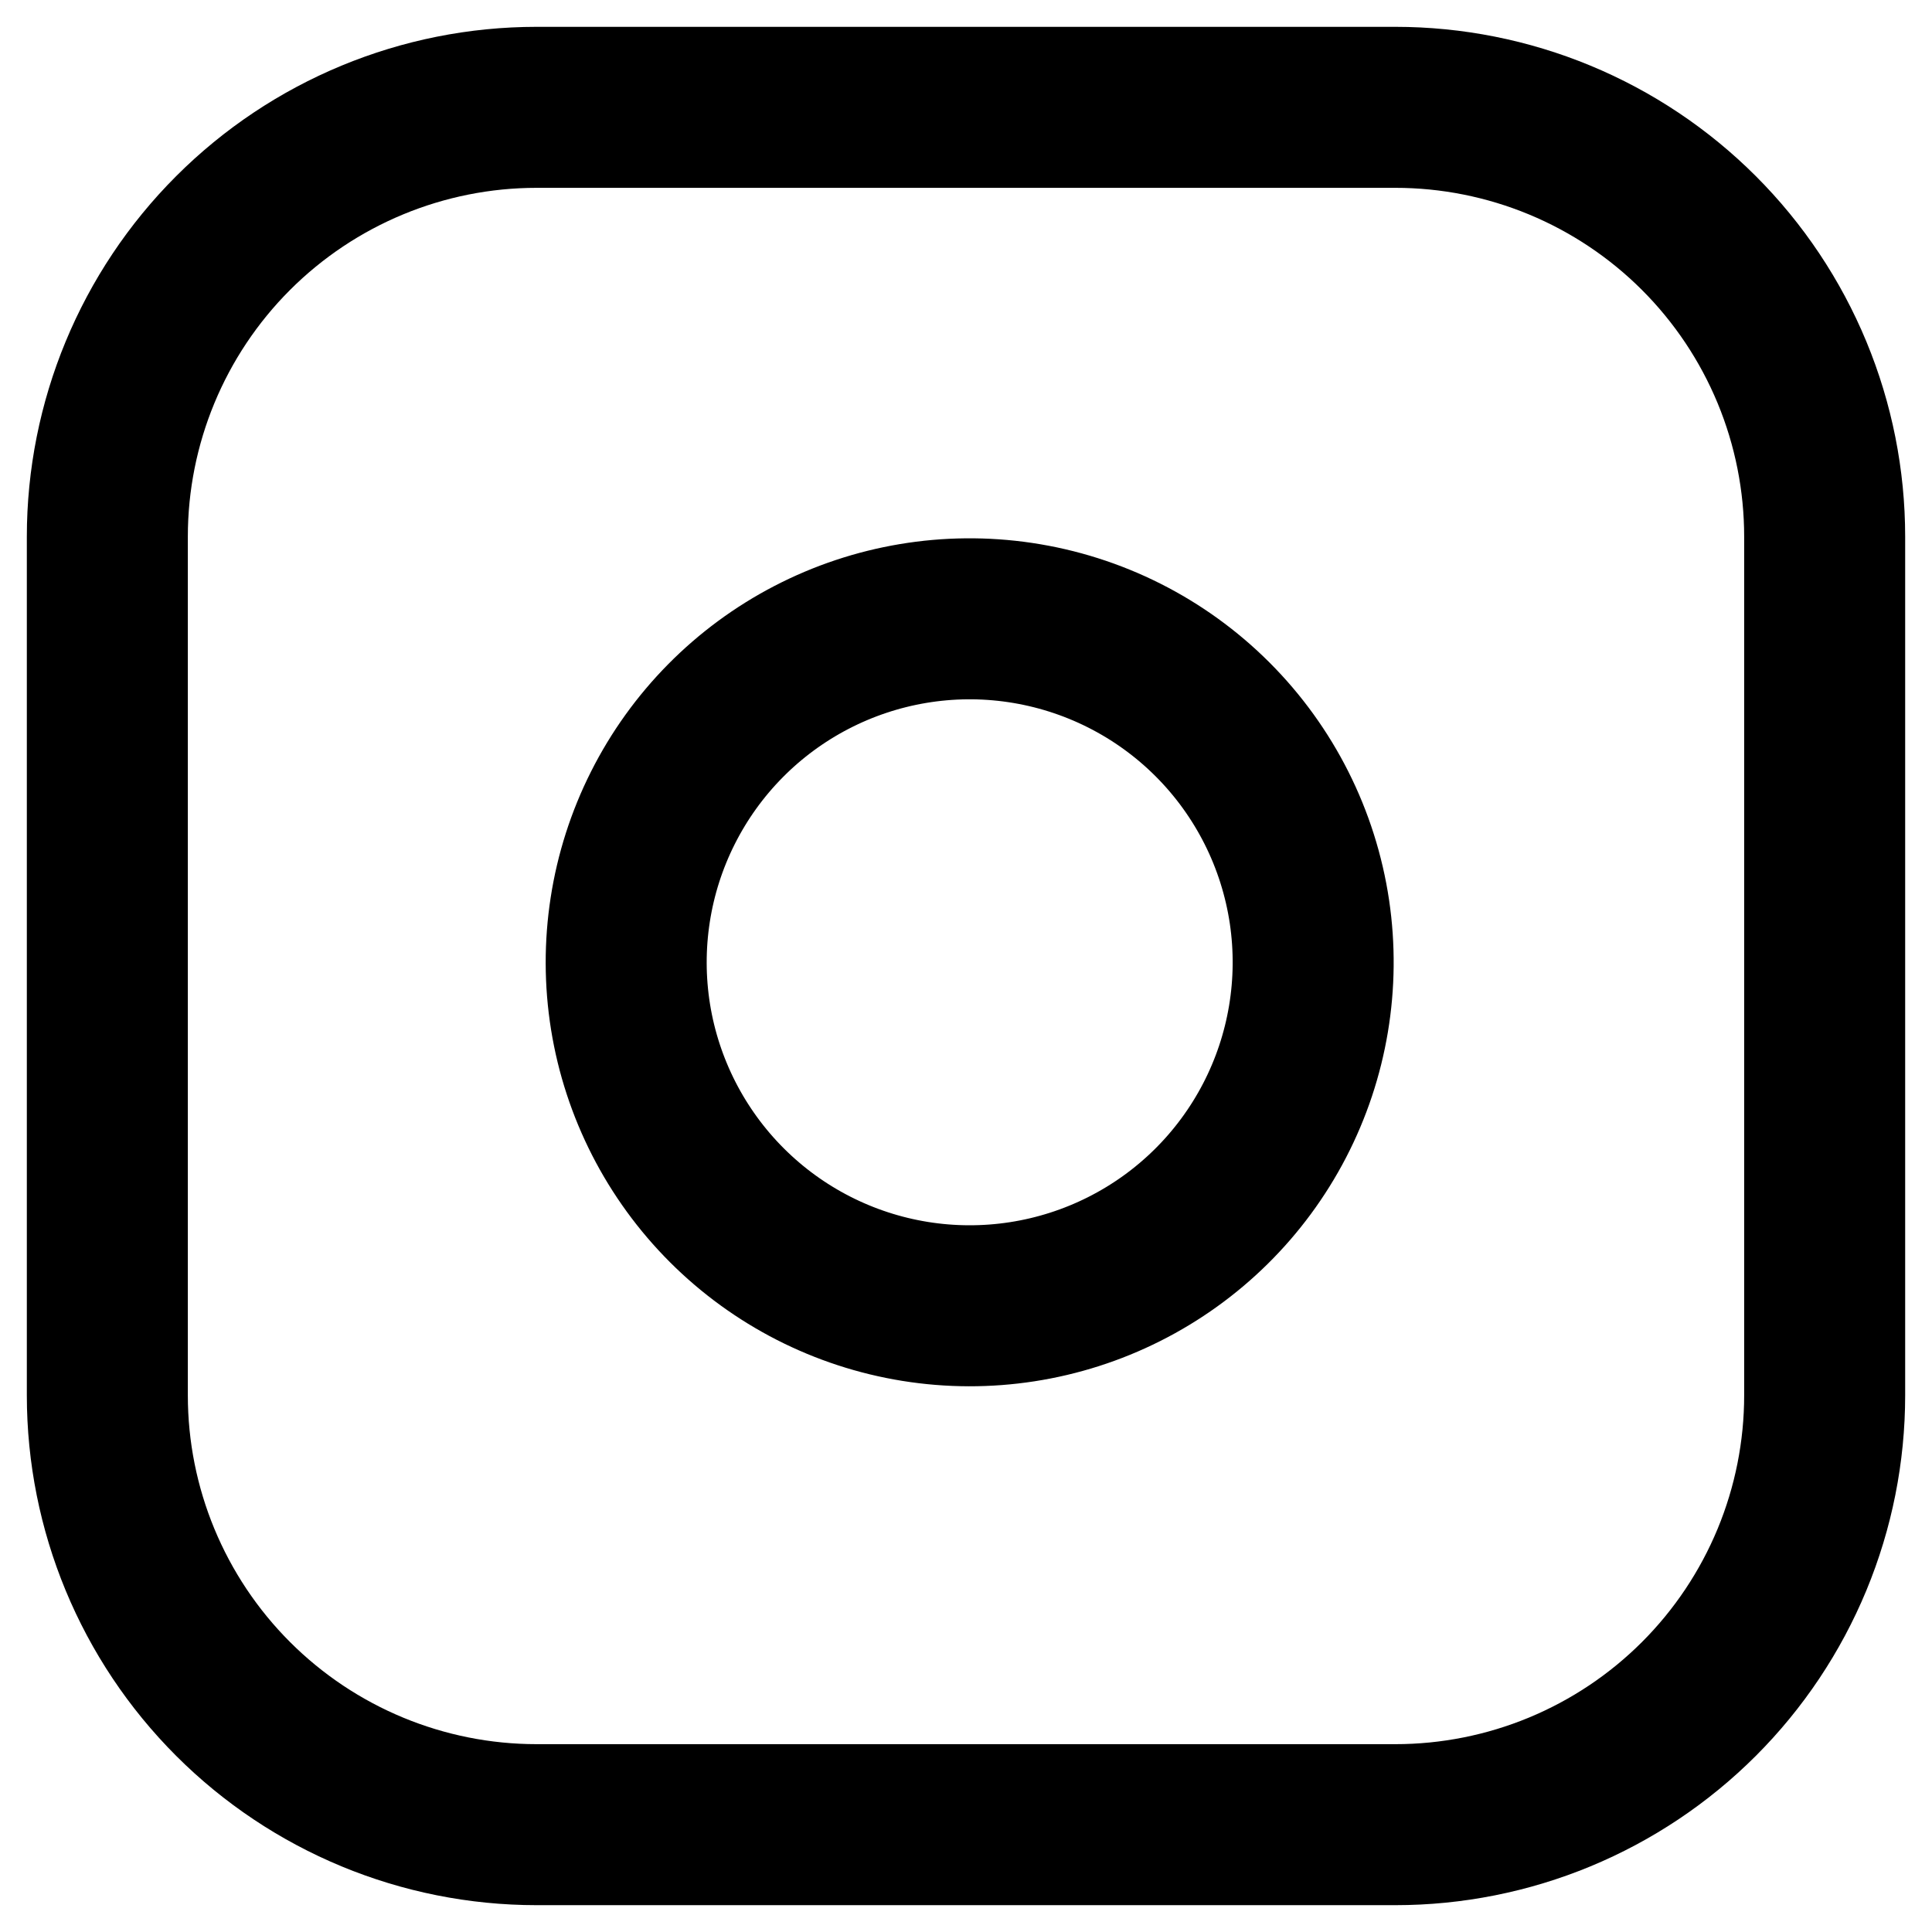
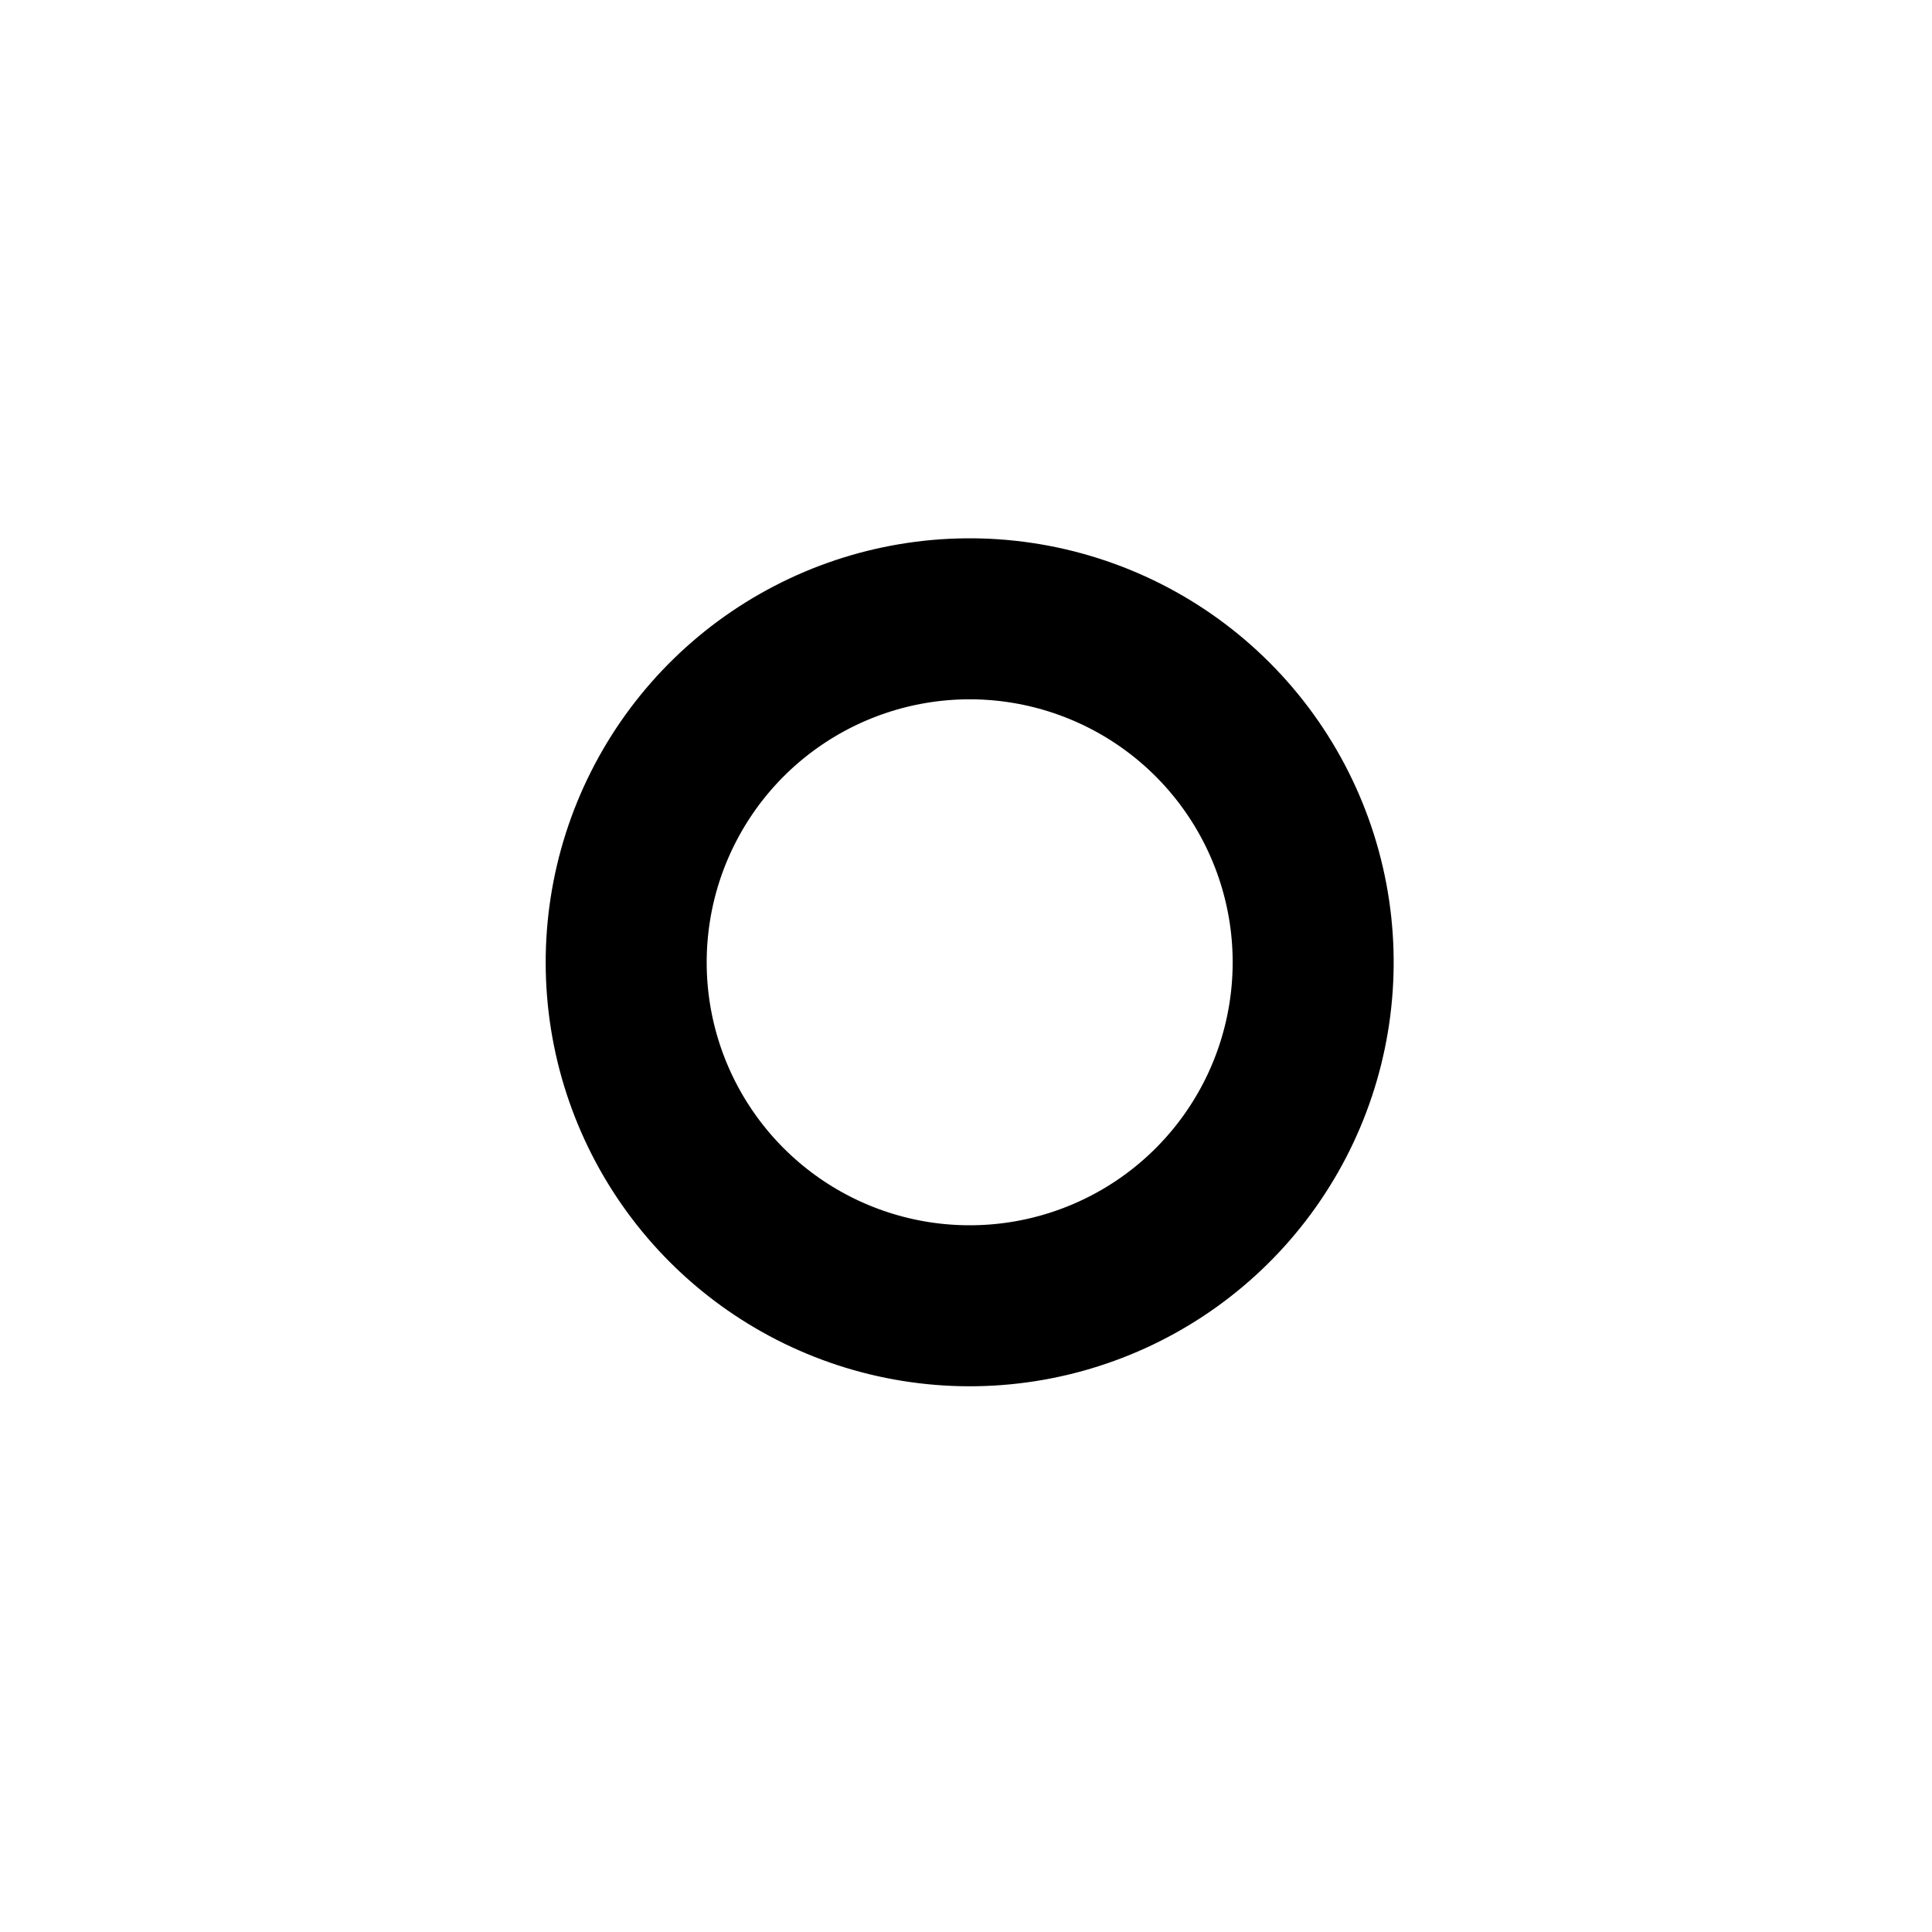
<svg xmlns="http://www.w3.org/2000/svg" width="36" height="36" viewBox="0 0 36 36" fill="none">
-   <path d="M10 2H26C27.051 2 28.091 2.207 29.062 2.609C30.032 3.011 30.914 3.6 31.657 4.343C32.4 5.086 32.989 5.968 33.391 6.938C33.793 7.909 34 8.949 34 10V26C34 27.051 33.793 28.091 33.391 29.062C32.989 30.032 32.4 30.914 31.657 31.657C30.914 32.4 30.032 32.989 29.062 33.391C28.091 33.793 27.051 34 26 34H10C7.878 34 5.843 33.157 4.343 31.657C2.843 30.157 2 28.122 2 26V10C2 7.878 2.843 5.843 4.343 4.343C5.843 2.843 7.878 2 10 2Z" stroke="black" stroke-width="3" stroke-linecap="round" stroke-linejoin="round" />
  <path d="M24.4 16.992C24.597 18.324 24.37 19.684 23.75 20.879C23.13 22.074 22.149 23.043 20.946 23.648C19.744 24.253 18.381 24.464 17.052 24.25C15.723 24.036 14.495 23.409 13.543 22.457C12.591 21.505 11.963 20.277 11.749 18.948C11.536 17.619 11.746 16.256 12.352 15.053C12.957 13.851 13.926 12.87 15.121 12.25C16.316 11.63 17.676 11.402 19.008 11.6C20.366 11.802 21.623 12.434 22.594 13.405C23.565 14.376 24.198 15.634 24.4 16.992Z" stroke="black" stroke-width="3" stroke-linecap="round" stroke-linejoin="round" />
</svg>